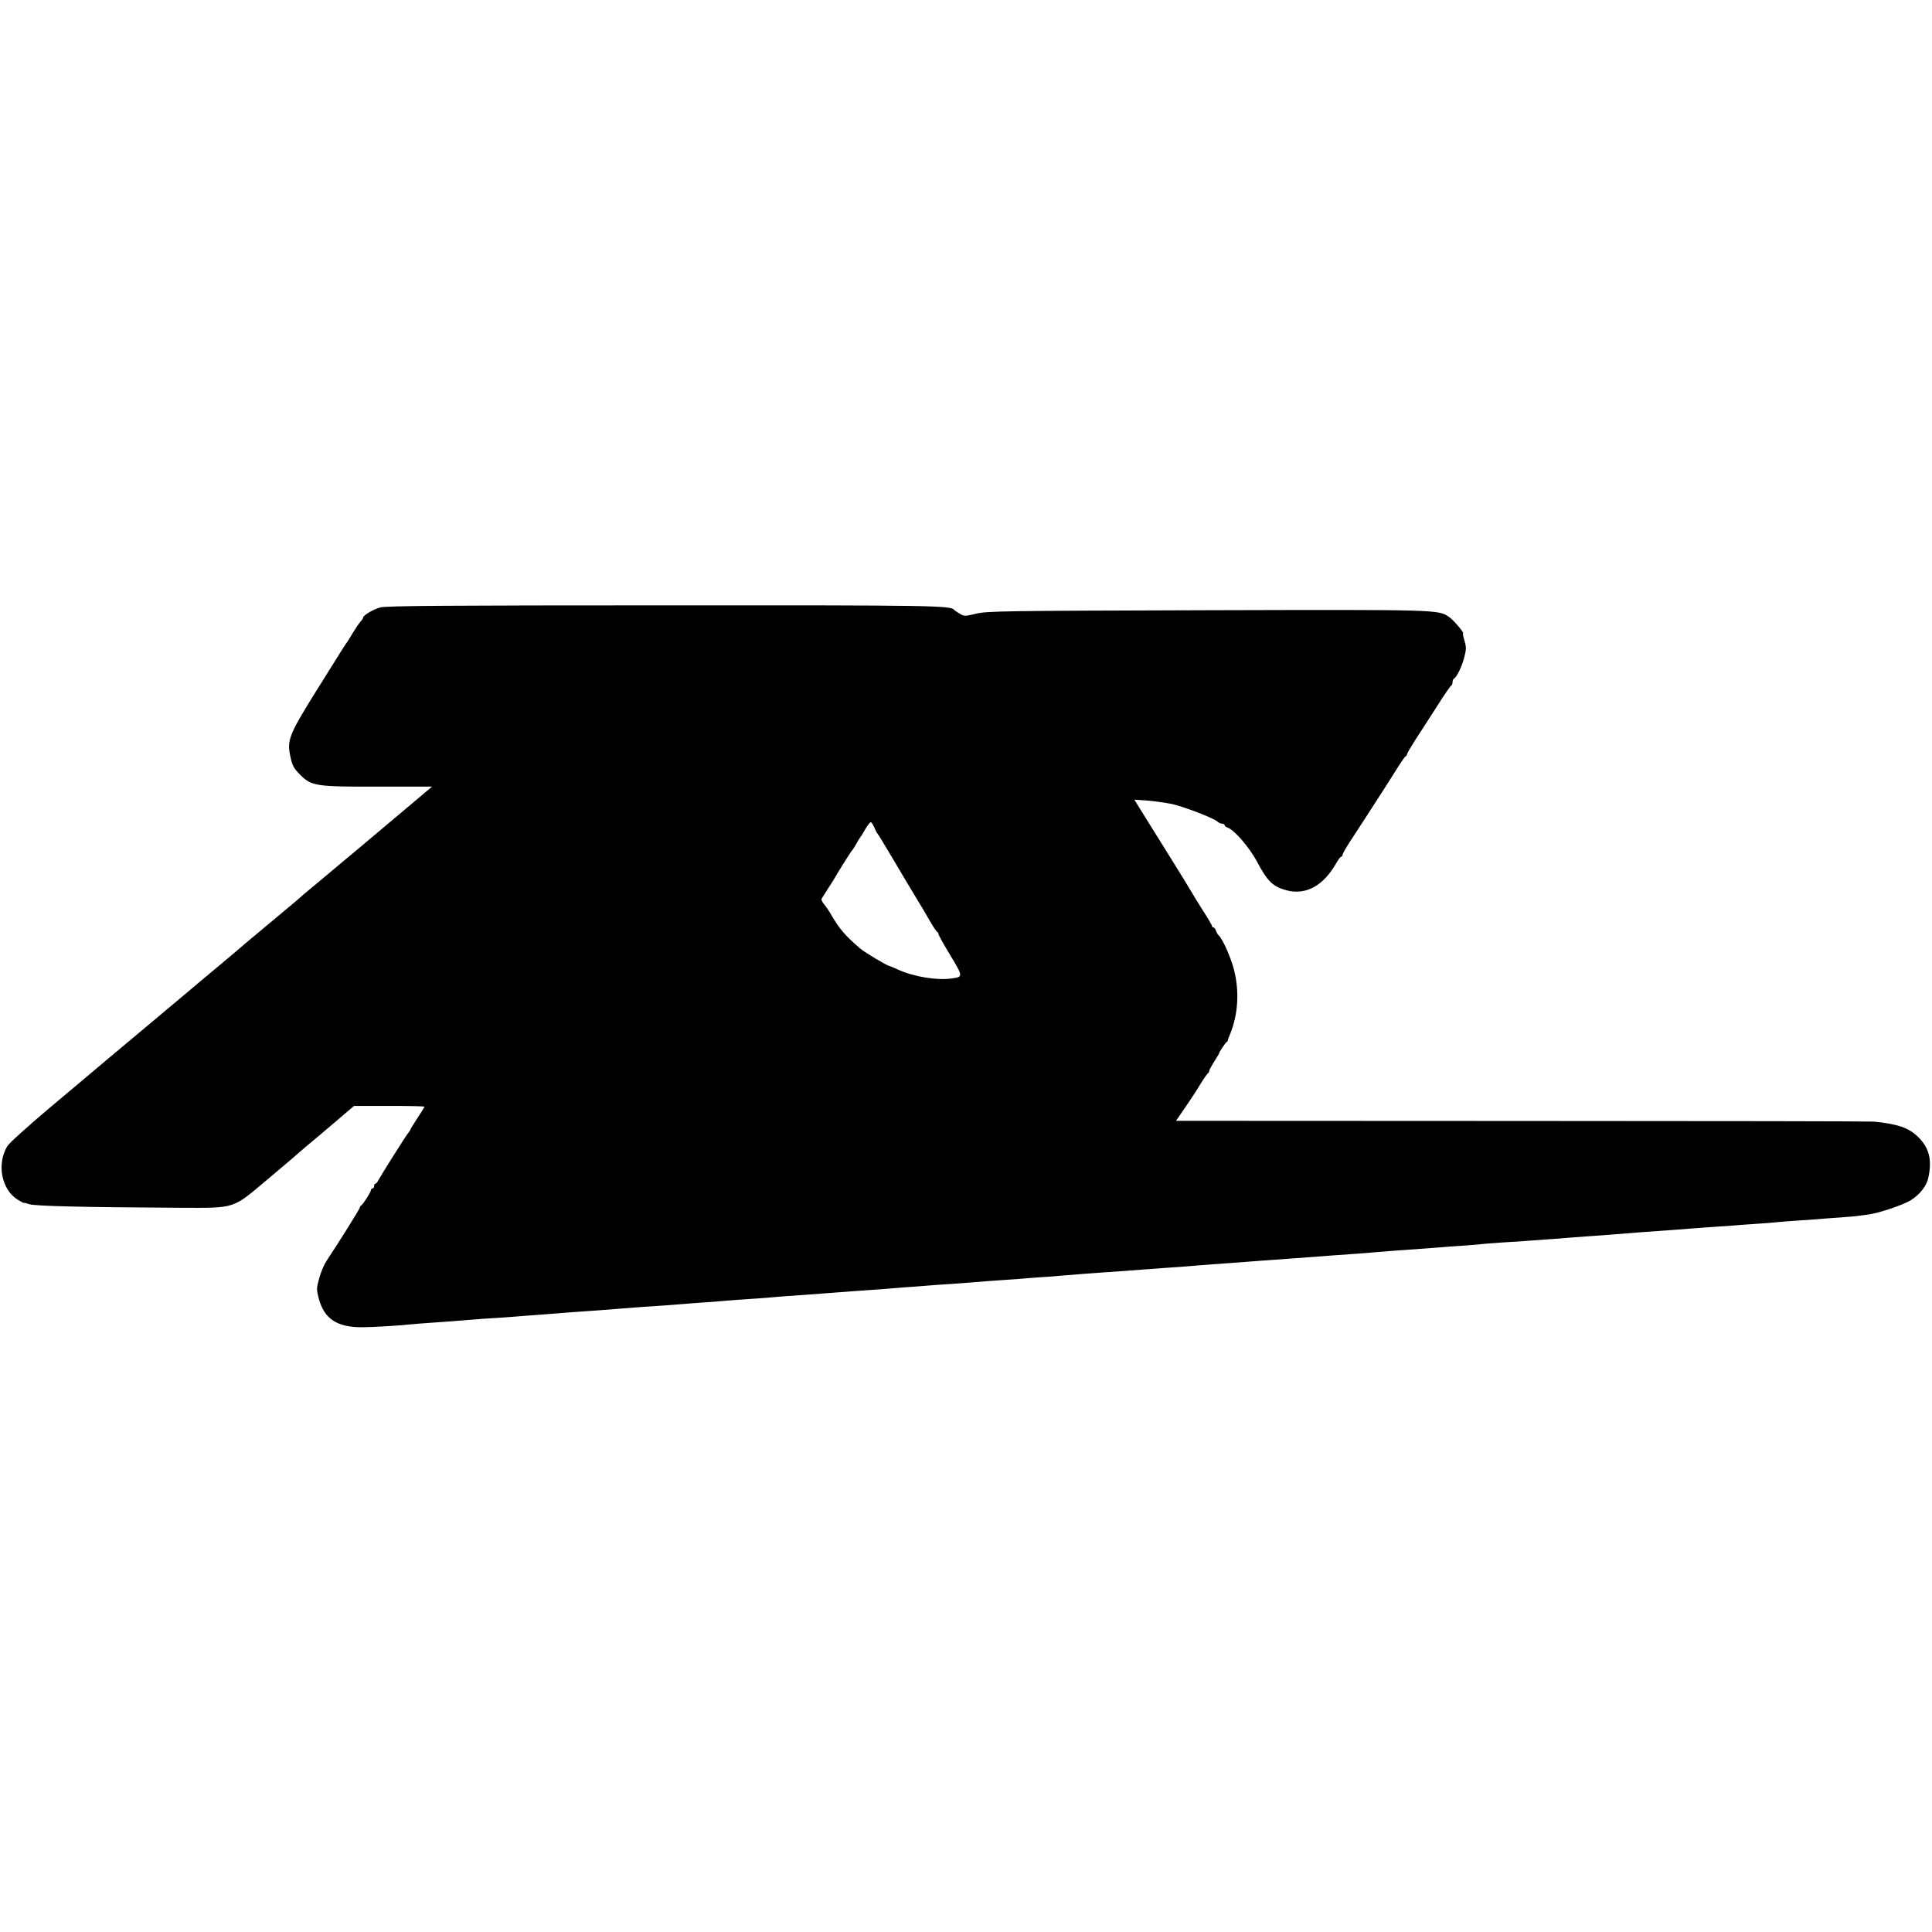
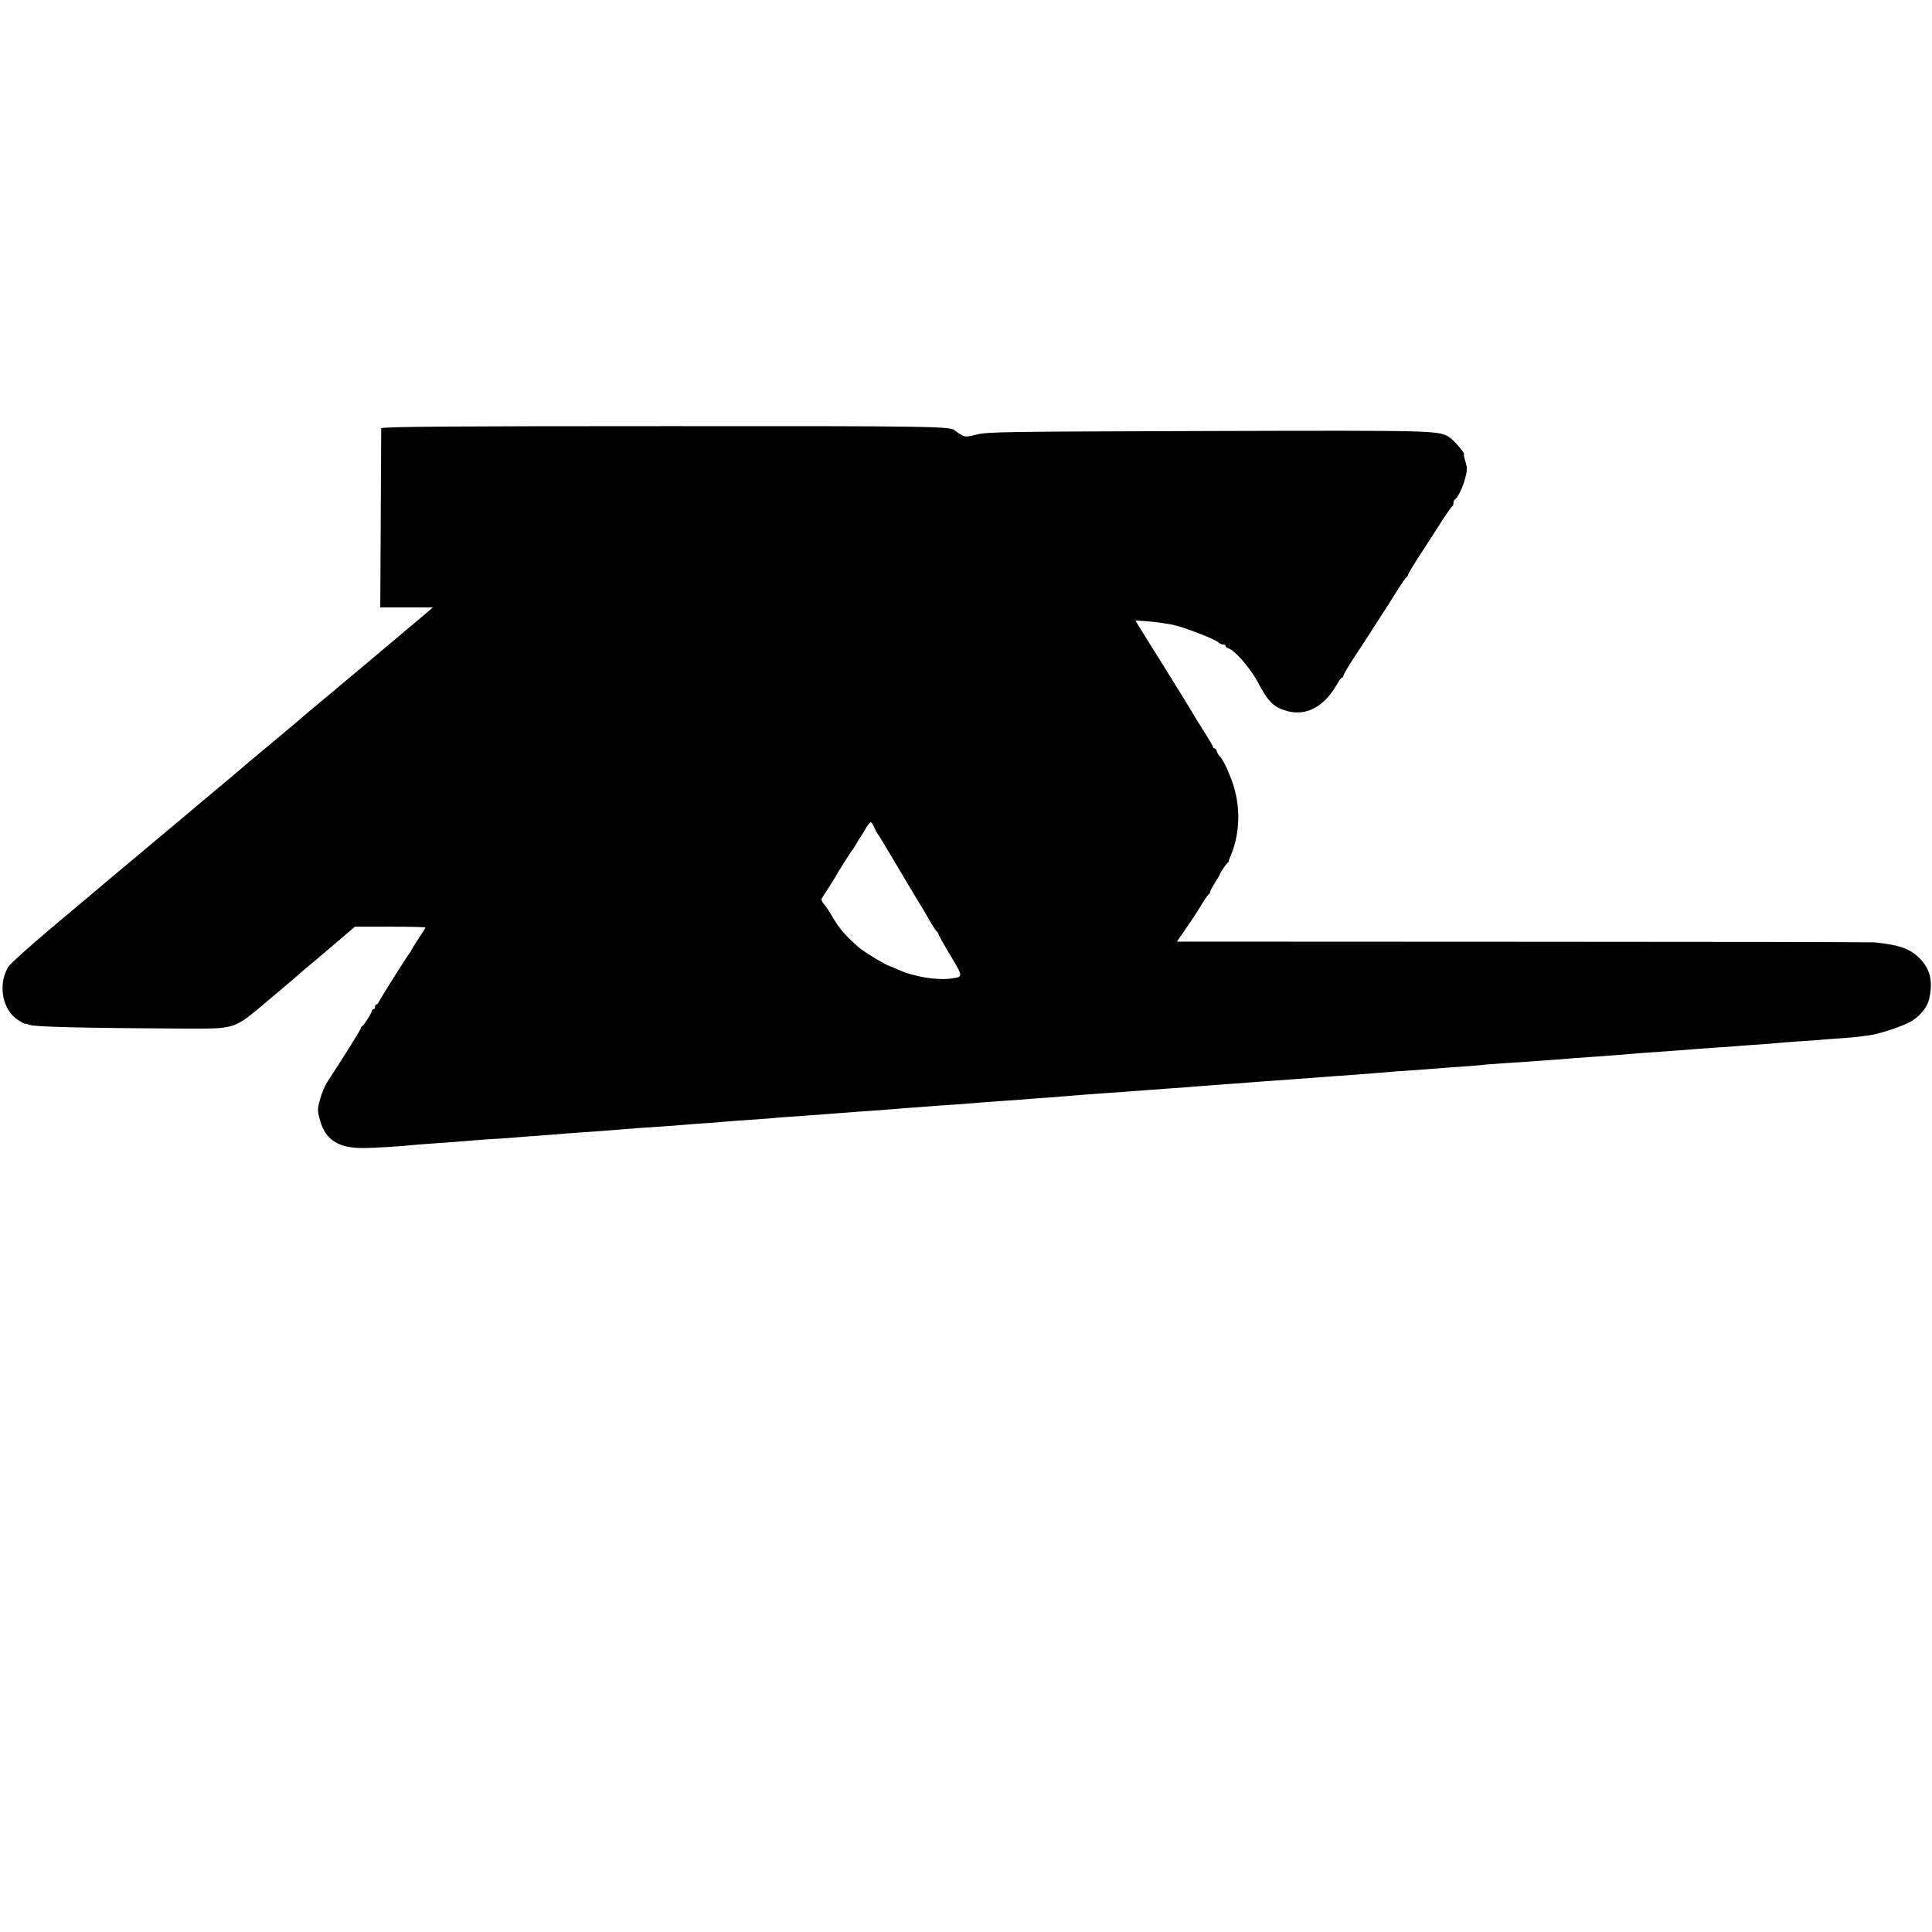
<svg xmlns="http://www.w3.org/2000/svg" version="1.0" width="1229pt" height="1229pt" viewBox="0 0 1229 1229" preserveAspectRatio="xMidYMid meet">
  <g transform="translate(0,1229) scale(0.1,-0.1)" fill="#000000" stroke="none">
-     <path d="M2419 8426 c-44 -12 -109 -50 -109 -65 0 -4 -8 -16 -18 -27 -10 -11 -31 -42 -47 -69 -16 -28 -33 -54 -37 -60 -10 -12 -21 -30 -206 -326 -164 -264 -178 -300 -154 -405 12 -56 22 -73 62 -113 72 -72 100 -76 503 -75 l335 0 -72 -61 c-39 -33 -82 -69 -95 -80 -13 -11 -56 -47 -95 -80 -39 -33 -127 -107 -196 -165 -69 -57 -165 -138 -215 -180 -49 -41 -101 -84 -114 -95 -14 -11 -43 -36 -65 -56 -23 -19 -97 -82 -166 -139 -69 -57 -134 -112 -145 -121 -21 -19 -216 -183 -250 -211 -11 -9 -81 -67 -155 -130 -74 -62 -189 -158 -254 -213 -248 -208 -312 -261 -336 -282 -14 -11 -137 -116 -275 -231 -137 -116 -259 -225 -269 -244 -68 -114 -36 -276 66 -339 21 -13 39 -23 41 -21 1 2 16 -2 32 -8 30 -12 346 -20 960 -23 357 -1 330 -10 555 179 96 81 177 149 180 153 3 3 32 28 65 56 33 27 116 97 184 155 l123 105 224 0 c123 0 224 -2 224 -5 0 -3 -20 -36 -45 -73 -25 -38 -45 -71 -45 -73 0 -3 -5 -10 -10 -17 -18 -21 -169 -261 -195 -308 -5 -11 -13 -19 -17 -19 -5 0 -8 -7 -8 -15 0 -8 -4 -15 -10 -15 -5 0 -10 -5 -10 -10 0 -12 -52 -94 -62 -98 -5 -2 -8 -8 -8 -12 0 -8 -137 -227 -211 -338 -16 -24 -38 -74 -48 -112 -18 -64 -18 -73 -4 -127 34 -132 116 -187 278 -186 64 0 246 11 305 18 20 2 76 7 125 10 114 8 171 12 265 20 41 4 104 8 140 10 36 2 94 6 130 9 36 3 94 8 130 10 36 3 100 8 143 11 43 4 102 8 130 10 74 5 201 14 282 21 39 3 90 7 115 9 111 7 239 16 280 20 25 2 83 7 130 10 47 3 105 7 130 10 25 2 86 7 135 10 50 3 113 8 140 10 28 3 82 7 120 10 76 5 173 12 275 20 106 8 180 14 270 20 47 3 112 8 145 11 33 3 87 7 120 9 33 3 96 7 140 11 44 3 105 7 135 9 30 2 82 6 115 9 33 3 98 8 145 11 47 3 110 8 140 10 30 3 89 7 130 10 41 2 100 7 130 10 64 5 209 17 260 20 51 3 228 16 275 20 22 1 83 6 135 10 52 3 115 8 140 10 25 2 81 7 125 10 115 8 201 15 270 20 33 3 94 7 135 10 41 3 98 7 125 9 89 7 239 18 280 21 60 4 203 14 265 20 30 2 87 7 125 10 149 10 222 16 275 20 30 3 91 7 135 10 44 3 96 7 115 9 19 3 85 8 145 12 61 4 124 8 140 9 17 1 77 6 135 10 58 3 123 9 145 11 22 2 76 6 120 9 44 3 107 7 140 10 169 14 239 19 395 30 41 3 100 7 130 10 30 2 98 7 150 11 52 3 111 7 130 9 19 2 75 6 123 9 49 3 112 8 140 11 29 3 86 7 127 10 41 2 100 7 130 9 30 3 96 8 145 11 50 4 104 8 120 11 17 2 44 6 61 8 67 9 222 61 271 92 55 35 98 89 109 139 26 117 6 194 -66 264 -59 57 -129 81 -280 96 -19 2 -1026 4 -2237 4 l-2202 1 57 83 c31 45 75 111 96 147 22 36 44 68 49 71 5 3 9 10 9 15 1 9 9 24 45 82 10 15 18 29 18 32 1 8 39 65 48 71 5 3 9 9 8 12 0 4 6 21 14 39 51 123 60 271 25 408 -20 78 -69 190 -96 218 -7 6 -16 21 -19 32 -3 11 -11 20 -16 20 -5 0 -9 4 -9 9 0 5 -27 51 -60 102 -33 52 -63 101 -67 109 -4 8 -77 127 -163 265 -86 137 -167 268 -180 289 l-24 39 85 -6 c46 -4 114 -14 151 -21 75 -16 273 -92 293 -113 8 -7 21 -13 29 -13 9 0 16 -4 16 -9 0 -5 8 -12 19 -16 42 -13 137 -124 186 -214 67 -128 103 -162 190 -185 123 -32 235 30 317 176 12 21 25 38 30 38 4 0 8 5 8 11 0 7 25 51 56 98 31 47 67 102 79 121 12 19 51 80 87 135 36 55 89 138 118 185 29 47 57 87 61 88 5 2 9 8 9 13 0 5 24 46 53 92 30 45 91 141 137 212 45 72 87 132 91 133 5 2 9 12 9 22 0 10 4 20 8 22 17 7 51 76 66 134 14 54 14 67 2 108 -8 25 -12 46 -9 46 12 0 -60 85 -89 105 -69 47 -59 47 -1538 43 -1299 -4 -1400 -5 -1470 -22 -71 -17 -76 -17 -105 0 -16 10 -32 20 -35 24 -21 28 -132 30 -1852 29 -1354 0 -1763 -3 -1799 -13z m3142 -1398 c7 -18 16 -35 19 -38 4 -3 45 -70 92 -150 47 -80 113 -190 146 -245 34 -55 78 -129 98 -165 21 -36 41 -66 46 -68 4 -2 8 -8 8 -14 0 -6 34 -67 76 -136 81 -135 81 -136 10 -146 -94 -14 -241 10 -341 55 -27 12 -52 23 -55 23 -23 6 -154 84 -189 113 -93 79 -132 125 -183 213 -14 25 -35 56 -47 69 -11 13 -18 29 -14 35 4 6 23 36 42 66 20 30 38 60 41 65 10 20 104 170 110 175 4 3 15 21 26 40 10 19 21 37 24 40 3 3 18 26 33 53 15 26 32 47 36 47 5 0 14 -15 22 -32z" />
+     <path d="M2419 8426 l335 0 -72 -61 c-39 -33 -82 -69 -95 -80 -13 -11 -56 -47 -95 -80 -39 -33 -127 -107 -196 -165 -69 -57 -165 -138 -215 -180 -49 -41 -101 -84 -114 -95 -14 -11 -43 -36 -65 -56 -23 -19 -97 -82 -166 -139 -69 -57 -134 -112 -145 -121 -21 -19 -216 -183 -250 -211 -11 -9 -81 -67 -155 -130 -74 -62 -189 -158 -254 -213 -248 -208 -312 -261 -336 -282 -14 -11 -137 -116 -275 -231 -137 -116 -259 -225 -269 -244 -68 -114 -36 -276 66 -339 21 -13 39 -23 41 -21 1 2 16 -2 32 -8 30 -12 346 -20 960 -23 357 -1 330 -10 555 179 96 81 177 149 180 153 3 3 32 28 65 56 33 27 116 97 184 155 l123 105 224 0 c123 0 224 -2 224 -5 0 -3 -20 -36 -45 -73 -25 -38 -45 -71 -45 -73 0 -3 -5 -10 -10 -17 -18 -21 -169 -261 -195 -308 -5 -11 -13 -19 -17 -19 -5 0 -8 -7 -8 -15 0 -8 -4 -15 -10 -15 -5 0 -10 -5 -10 -10 0 -12 -52 -94 -62 -98 -5 -2 -8 -8 -8 -12 0 -8 -137 -227 -211 -338 -16 -24 -38 -74 -48 -112 -18 -64 -18 -73 -4 -127 34 -132 116 -187 278 -186 64 0 246 11 305 18 20 2 76 7 125 10 114 8 171 12 265 20 41 4 104 8 140 10 36 2 94 6 130 9 36 3 94 8 130 10 36 3 100 8 143 11 43 4 102 8 130 10 74 5 201 14 282 21 39 3 90 7 115 9 111 7 239 16 280 20 25 2 83 7 130 10 47 3 105 7 130 10 25 2 86 7 135 10 50 3 113 8 140 10 28 3 82 7 120 10 76 5 173 12 275 20 106 8 180 14 270 20 47 3 112 8 145 11 33 3 87 7 120 9 33 3 96 7 140 11 44 3 105 7 135 9 30 2 82 6 115 9 33 3 98 8 145 11 47 3 110 8 140 10 30 3 89 7 130 10 41 2 100 7 130 10 64 5 209 17 260 20 51 3 228 16 275 20 22 1 83 6 135 10 52 3 115 8 140 10 25 2 81 7 125 10 115 8 201 15 270 20 33 3 94 7 135 10 41 3 98 7 125 9 89 7 239 18 280 21 60 4 203 14 265 20 30 2 87 7 125 10 149 10 222 16 275 20 30 3 91 7 135 10 44 3 96 7 115 9 19 3 85 8 145 12 61 4 124 8 140 9 17 1 77 6 135 10 58 3 123 9 145 11 22 2 76 6 120 9 44 3 107 7 140 10 169 14 239 19 395 30 41 3 100 7 130 10 30 2 98 7 150 11 52 3 111 7 130 9 19 2 75 6 123 9 49 3 112 8 140 11 29 3 86 7 127 10 41 2 100 7 130 9 30 3 96 8 145 11 50 4 104 8 120 11 17 2 44 6 61 8 67 9 222 61 271 92 55 35 98 89 109 139 26 117 6 194 -66 264 -59 57 -129 81 -280 96 -19 2 -1026 4 -2237 4 l-2202 1 57 83 c31 45 75 111 96 147 22 36 44 68 49 71 5 3 9 10 9 15 1 9 9 24 45 82 10 15 18 29 18 32 1 8 39 65 48 71 5 3 9 9 8 12 0 4 6 21 14 39 51 123 60 271 25 408 -20 78 -69 190 -96 218 -7 6 -16 21 -19 32 -3 11 -11 20 -16 20 -5 0 -9 4 -9 9 0 5 -27 51 -60 102 -33 52 -63 101 -67 109 -4 8 -77 127 -163 265 -86 137 -167 268 -180 289 l-24 39 85 -6 c46 -4 114 -14 151 -21 75 -16 273 -92 293 -113 8 -7 21 -13 29 -13 9 0 16 -4 16 -9 0 -5 8 -12 19 -16 42 -13 137 -124 186 -214 67 -128 103 -162 190 -185 123 -32 235 30 317 176 12 21 25 38 30 38 4 0 8 5 8 11 0 7 25 51 56 98 31 47 67 102 79 121 12 19 51 80 87 135 36 55 89 138 118 185 29 47 57 87 61 88 5 2 9 8 9 13 0 5 24 46 53 92 30 45 91 141 137 212 45 72 87 132 91 133 5 2 9 12 9 22 0 10 4 20 8 22 17 7 51 76 66 134 14 54 14 67 2 108 -8 25 -12 46 -9 46 12 0 -60 85 -89 105 -69 47 -59 47 -1538 43 -1299 -4 -1400 -5 -1470 -22 -71 -17 -76 -17 -105 0 -16 10 -32 20 -35 24 -21 28 -132 30 -1852 29 -1354 0 -1763 -3 -1799 -13z m3142 -1398 c7 -18 16 -35 19 -38 4 -3 45 -70 92 -150 47 -80 113 -190 146 -245 34 -55 78 -129 98 -165 21 -36 41 -66 46 -68 4 -2 8 -8 8 -14 0 -6 34 -67 76 -136 81 -135 81 -136 10 -146 -94 -14 -241 10 -341 55 -27 12 -52 23 -55 23 -23 6 -154 84 -189 113 -93 79 -132 125 -183 213 -14 25 -35 56 -47 69 -11 13 -18 29 -14 35 4 6 23 36 42 66 20 30 38 60 41 65 10 20 104 170 110 175 4 3 15 21 26 40 10 19 21 37 24 40 3 3 18 26 33 53 15 26 32 47 36 47 5 0 14 -15 22 -32z" />
  </g>
</svg>